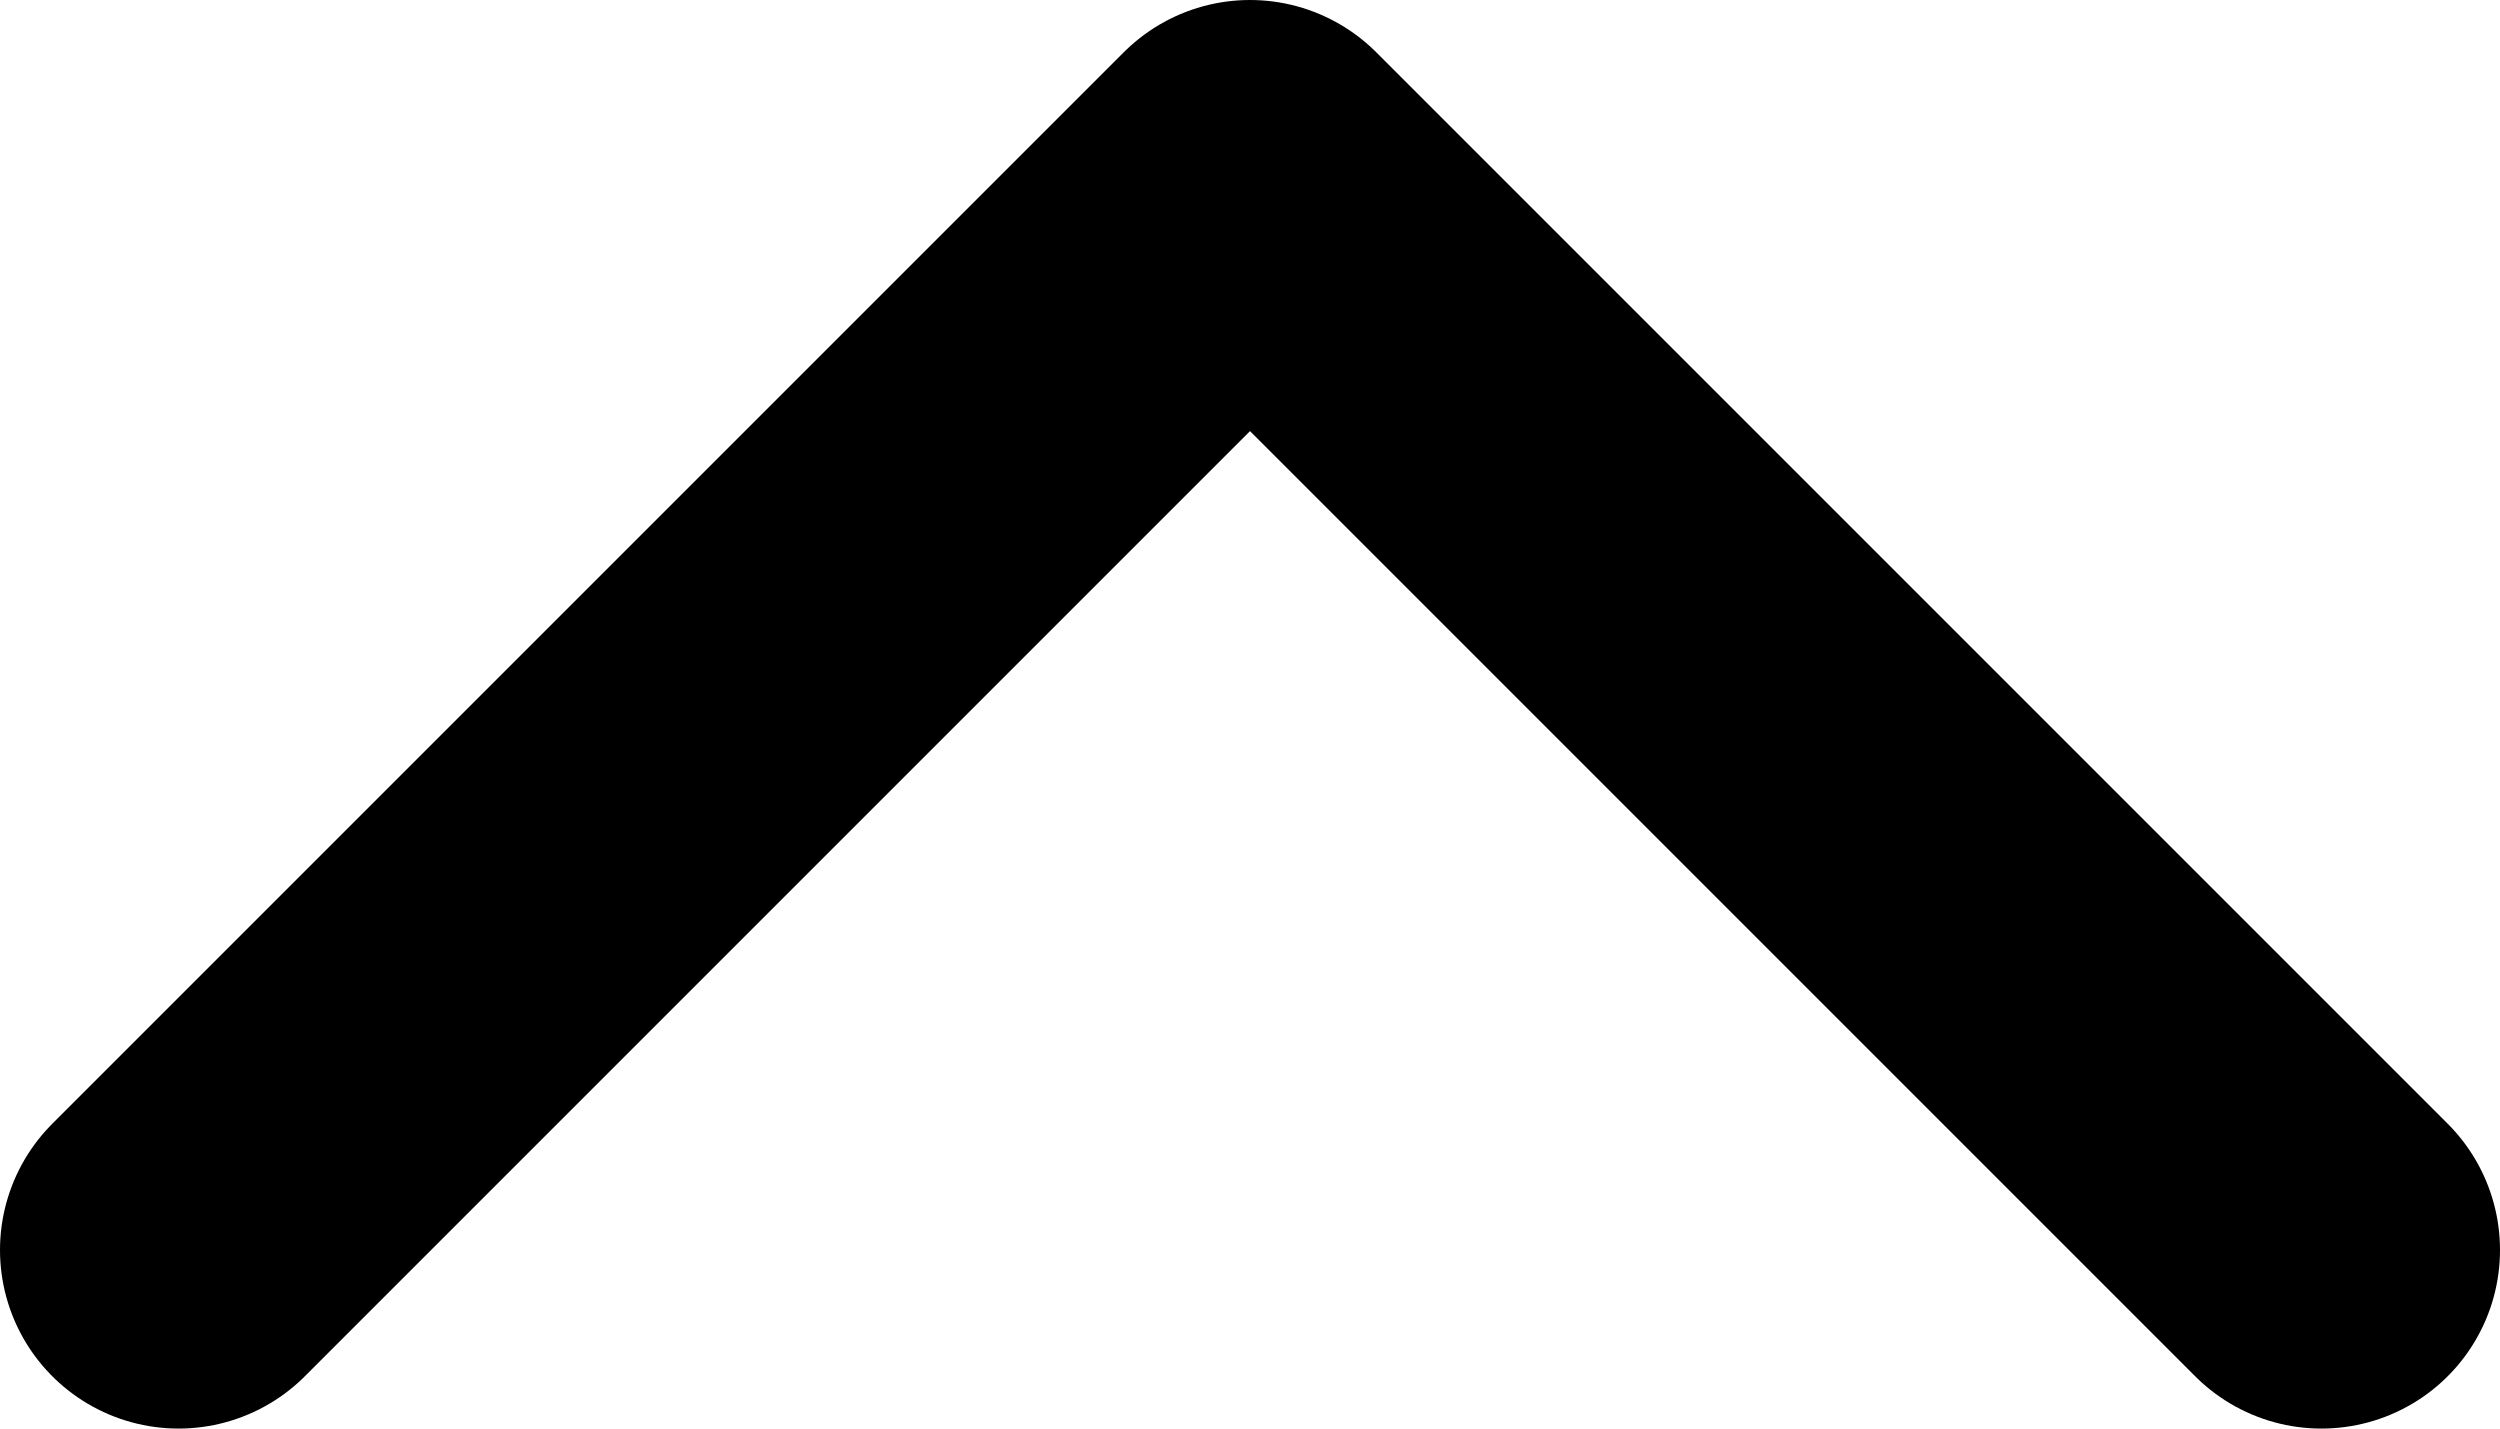
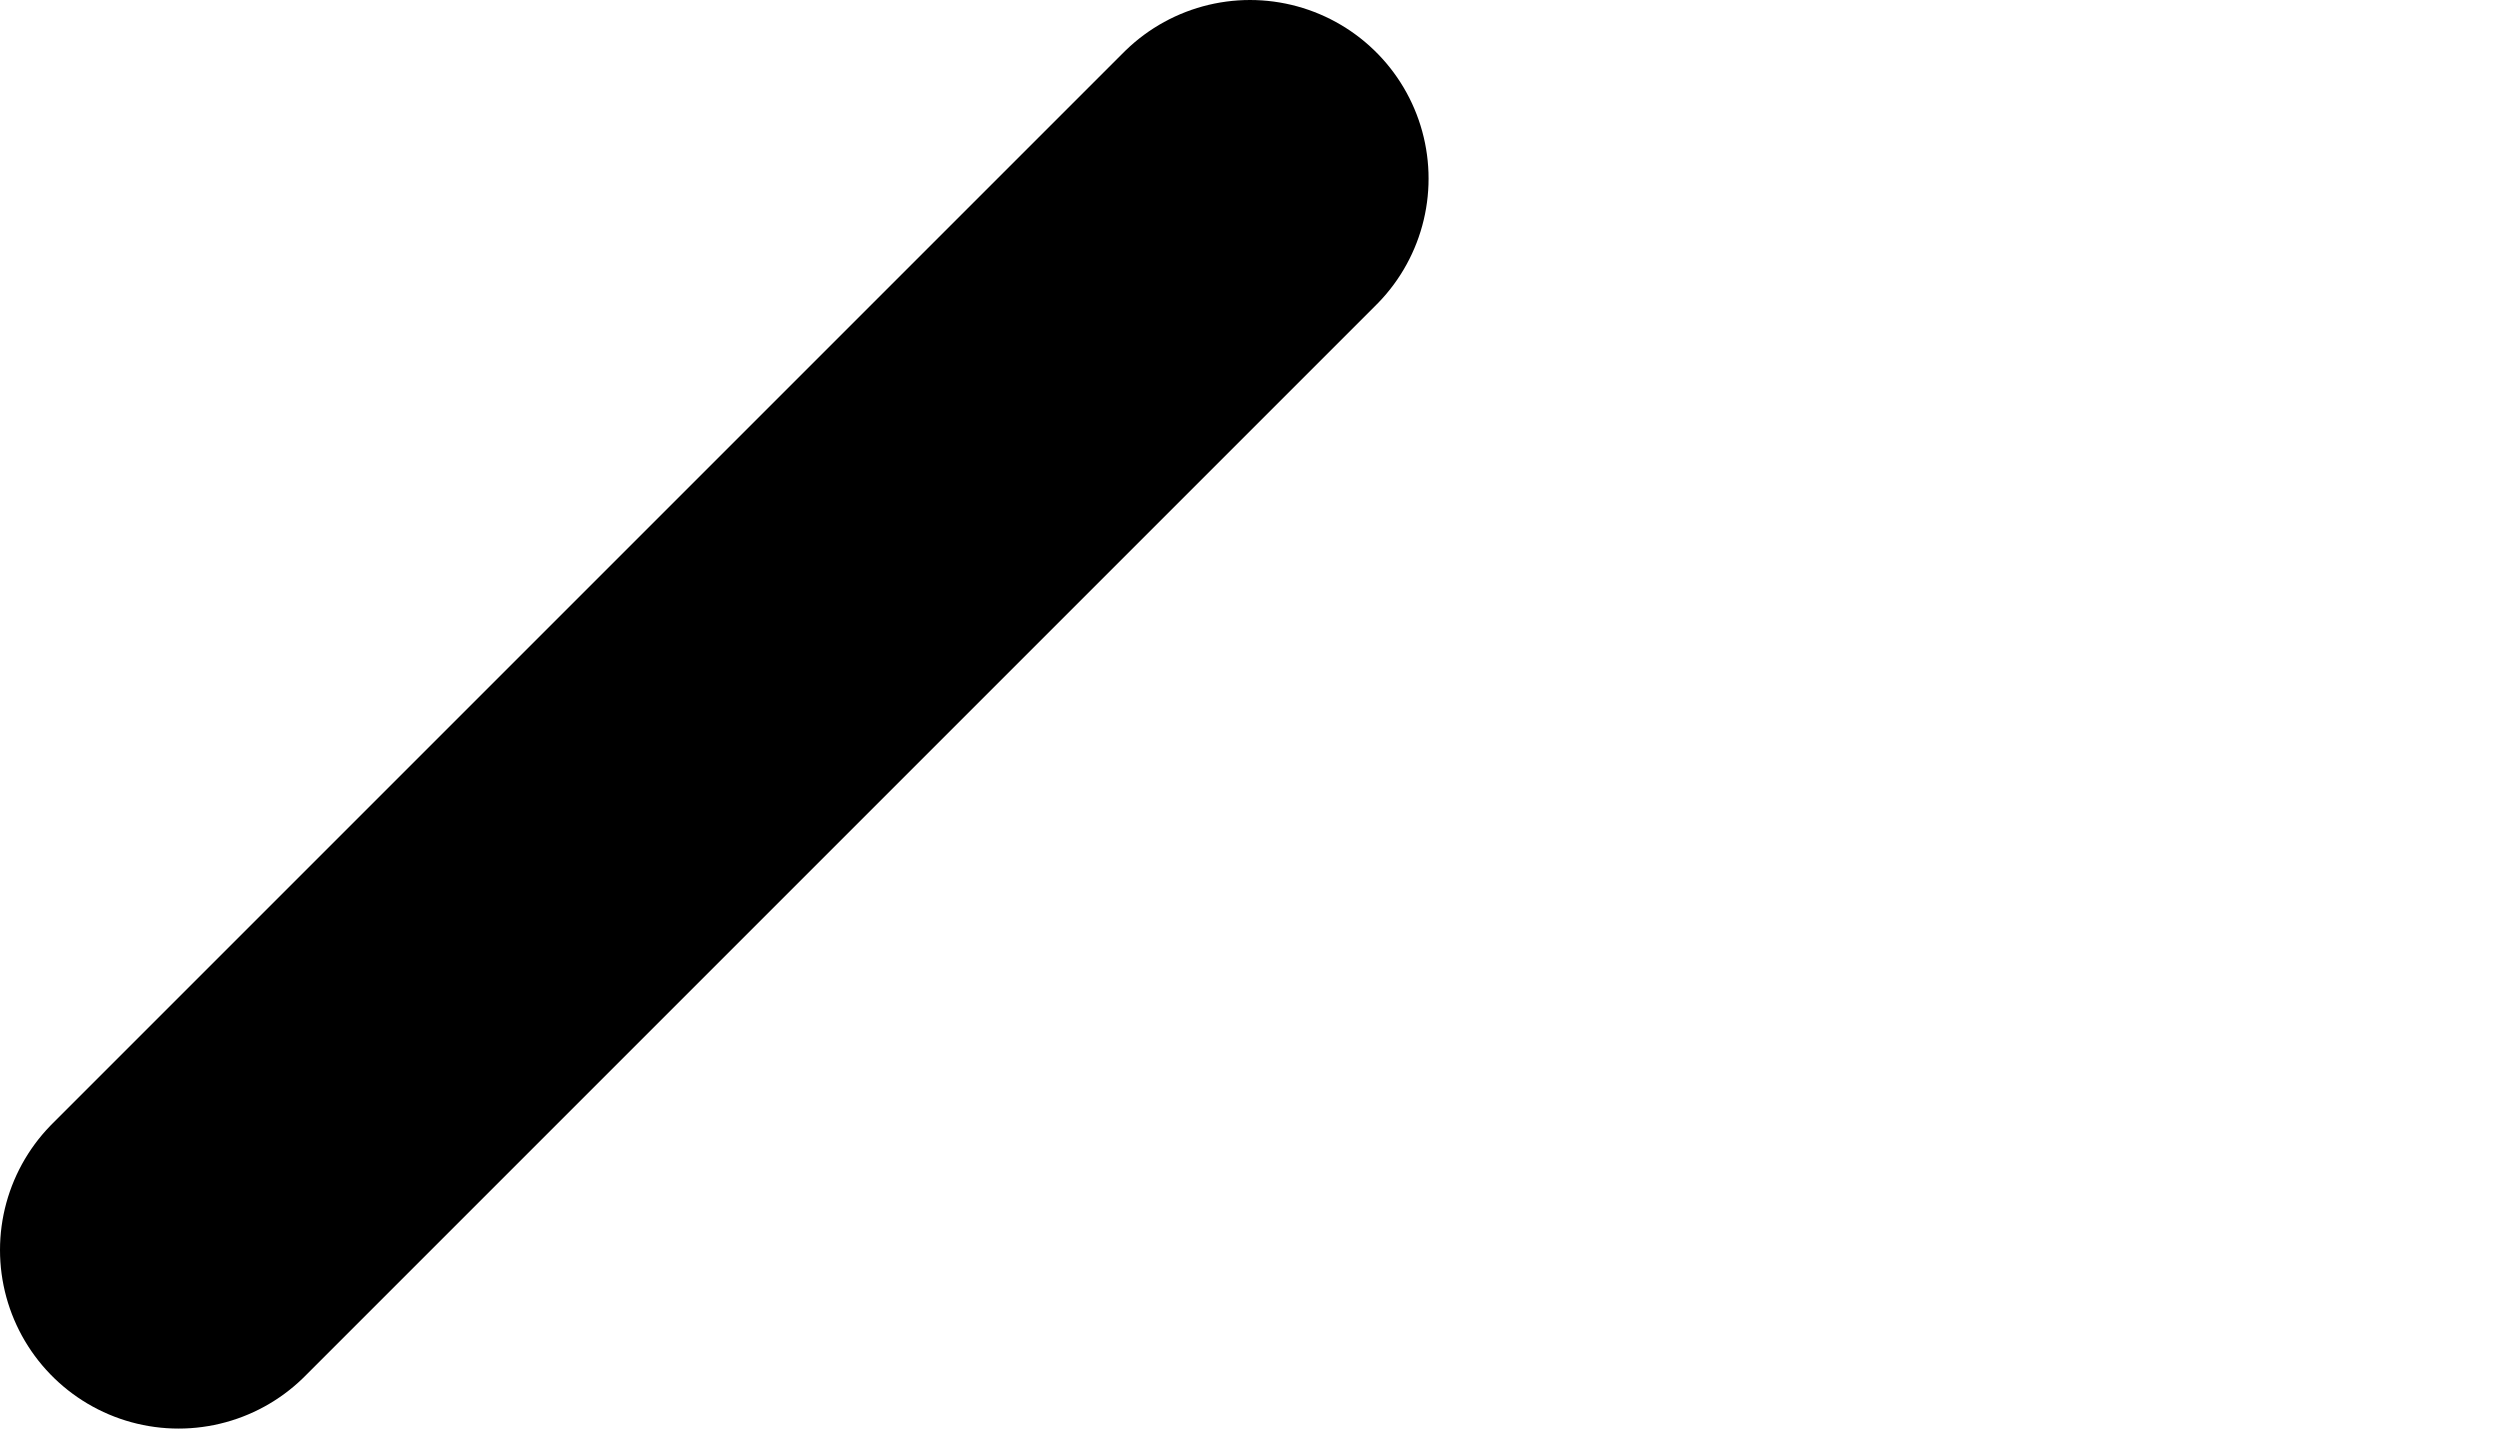
<svg xmlns="http://www.w3.org/2000/svg" width="14" height="8" viewBox="0 0 14 8" fill="none">
-   <path d="M1 7L7 1L13 7" stroke="black" stroke-width="2" stroke-linecap="round" stroke-linejoin="round" />
+   <path d="M1 7L7 1" stroke="black" stroke-width="2" stroke-linecap="round" stroke-linejoin="round" />
</svg>